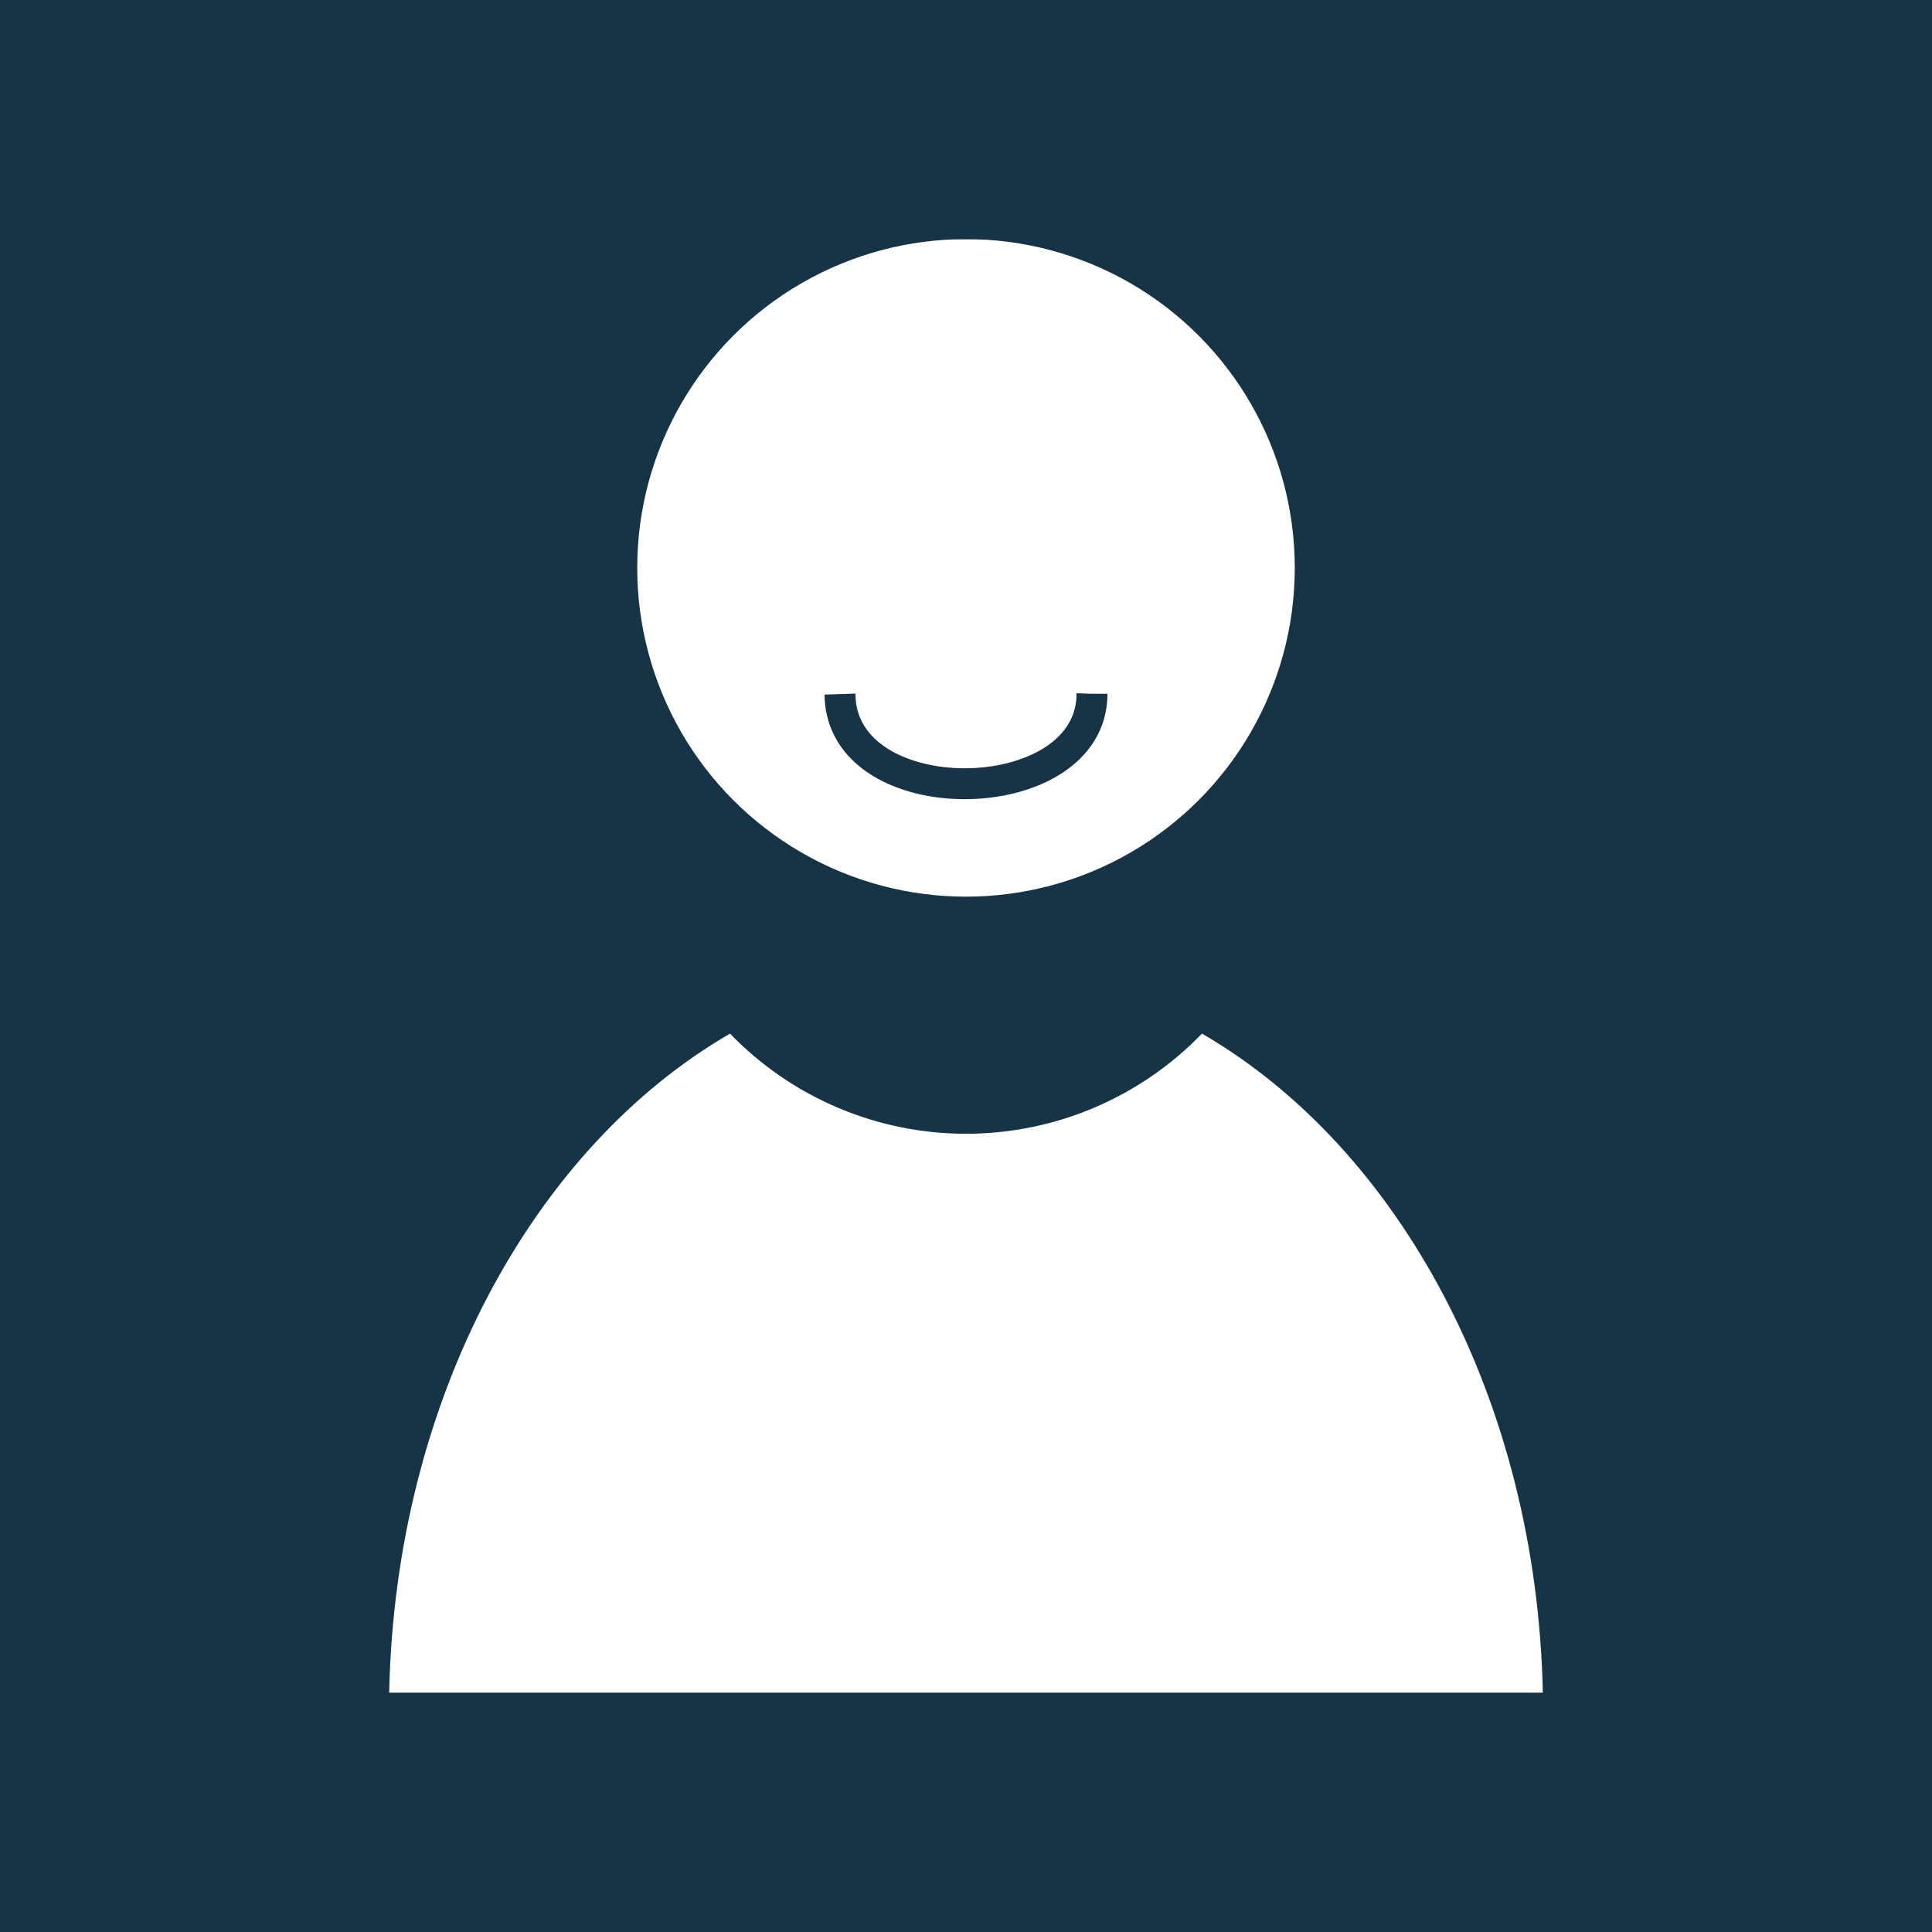
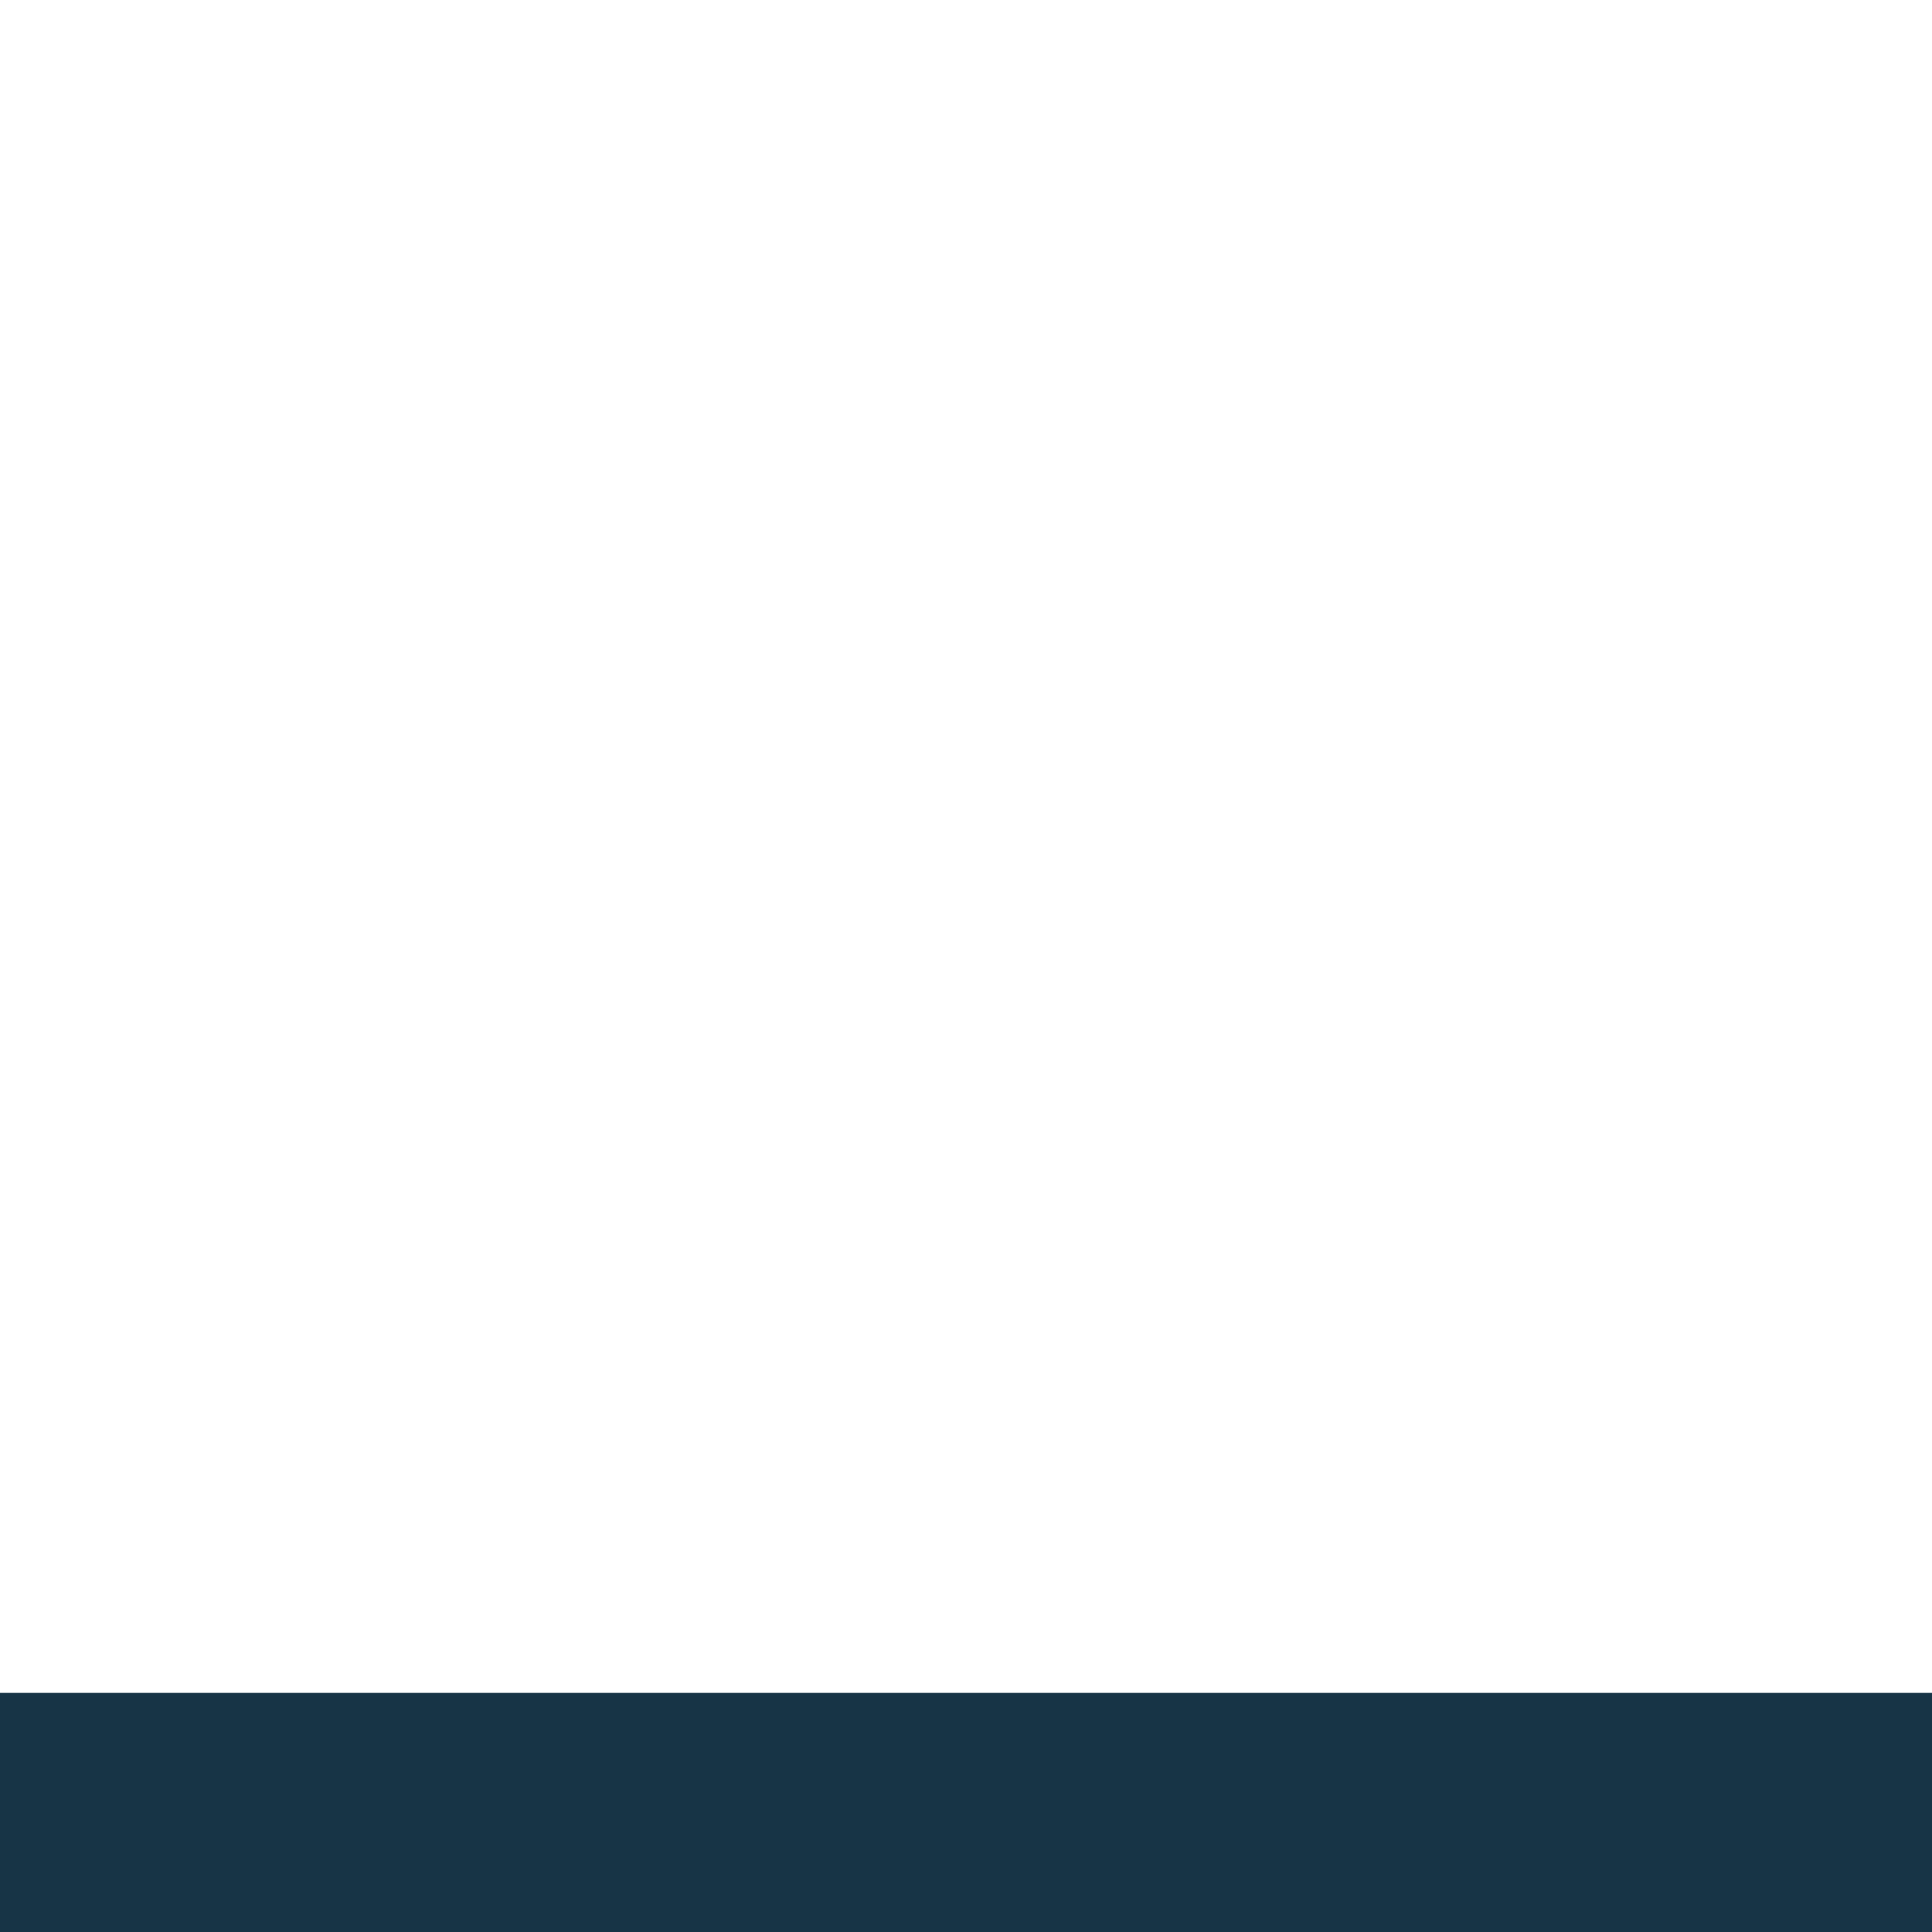
<svg xmlns="http://www.w3.org/2000/svg" id="e3gvgsxam48s1" viewBox="0 0 1000 1000" shape-rendering="geometricPrecision" text-rendering="geometricPrecision">
  <style>#e3gvgsxam48s4_to {animation: e3gvgsxam48s4_to__to 6700ms linear infinite normal forwards}@keyframes e3gvgsxam48s4_to__to { 0% {transform: translate(0px,0px);animation-timing-function: cubic-bezier(0.42,0,0,0.995)} 29.851% {transform: translate(0px,0px);animation-timing-function: cubic-bezier(0.42,0,0,0.995)} 44.776% {transform: translate(0px,-880px);animation-timing-function: cubic-bezier(0.42,0,0,0.995)} 55.224% {transform: translate(0px,905.867px);animation-timing-function: cubic-bezier(0.42,0,0,0.995)} 77.612% {transform: translate(0px,0px)} 100% {transform: translate(0px,0px)} }#e3gvgsxam48s4 {animation: e3gvgsxam48s4_c_o 6700ms linear infinite normal forwards}@keyframes e3gvgsxam48s4_c_o { 0% {opacity: 1;animation-timing-function: cubic-bezier(0.42,0,0,0.995)} 44.478% {opacity: 1;animation-timing-function: cubic-bezier(0.42,0,0,0.995)} 44.776% {opacity: 0;animation-timing-function: cubic-bezier(0.42,0,0,0.995)} 55.075% {opacity: 0;animation-timing-function: cubic-bezier(0.42,0,0,0.995)} 55.224% {opacity: 1} 100% {opacity: 1} }#e3gvgsxam48s10_to {animation: e3gvgsxam48s10_to__to 6700ms linear infinite normal forwards}@keyframes e3gvgsxam48s10_to__to { 0% {transform: translate(0px,0px)} 29.851% {transform: translate(0px,0px);animation-timing-function: cubic-bezier(0.42,0,0,0.995)} 44.776% {transform: translate(0px,-880px)} 100% {transform: translate(0px,-880px)} }#e3gvgsxam48s11 {
           animation-name: e3gvgsxam48s11_c_o, e3gvgsxam48s11_s_do;
           animation-duration: 6700ms;
           animation-fill-mode: forwards;
           animation-timing-function: linear;
           animation-direction: normal;
           animation-iteration-count: infinite;  
        }@keyframes e3gvgsxam48s11_c_o { 0% {opacity: 0} 85.075% {opacity: 0;animation-timing-function: cubic-bezier(0.25,0.46,0.07,1.03)} 100% {opacity: 1} }@keyframes e3gvgsxam48s11_s_do { 0% {stroke-dashoffset: 178.48} 85.075% {stroke-dashoffset: 178.48;animation-timing-function: cubic-bezier(0.25,0.46,0.07,1.03)} 100% {stroke-dashoffset: 0} }</style>
  <g id="e3gvgsxam48s2">
-     <rect id="e3gvgsxam48s3" width="1000" height="1000" rx="0" ry="0" fill="rgb(23,52,70)" stroke="none" stroke-width="1" />
-   </g>
+     </g>
  <g id="e3gvgsxam48s4_to" transform="translate(0,0)">
    <g id="e3gvgsxam48s4" transform="translate(0,0)">
      <g id="e3gvgsxam48s5">
        <circle id="e3gvgsxam48s6" r="170.17" transform="matrix(1 0 0 1 500 293.94)" fill="rgb(255,255,255)" stroke="none" stroke-width="1" />
      </g>
      <g id="e3gvgsxam48s7">
-         <path id="e3gvgsxam48s8" d="M622.14,535C590.142,568.129,546.059,586.839,500,586.839C453.941,586.839,409.858,568.129,377.86,535C276.15,593.91,204.61,724,201.43,876.2L798.57,876.2C795.39,724,723.85,593.94,622.14,535Z" fill="rgb(255,255,255)" stroke="none" stroke-width="1" />
-       </g>
+         </g>
    </g>
  </g>
  <g id="e3gvgsxam48s9" transform="matrix(1 0 0 1 0 -8.975)">
    <g id="e3gvgsxam48s10_to" transform="translate(0,0)">
-       <path id="e3gvgsxam48s10" d="M434.78,368.08C434.78,431.01,565.22,429.3,565.22,368.08" transform="translate(0,0)" fill="none" stroke="rgb(23,52,70)" stroke-width="16" stroke-miterlimit="10" stroke-dashoffset="-0.157" stroke-dasharray="178.48" />
-     </g>
-     <path id="e3gvgsxam48s11" d="M434.78,368.08C434.78,431.01,565.22,429.3,565.22,368.08" opacity="0" fill="none" stroke="rgb(23,52,70)" stroke-width="16" stroke-miterlimit="10" stroke-dashoffset="178.48" stroke-dasharray="178.48" />
+       </g>
  </g>
  <g id="e3gvgsxam48s12">
    <rect id="e3gvgsxam48s13" width="1000" height="123.77" rx="0" ry="0" transform="matrix(1 0 0 1 0 876.23)" fill="rgb(23,52,70)" stroke="none" stroke-width="1" />
-     <rect id="e3gvgsxam48s14" width="1000" height="123.77" rx="0" ry="0" fill="rgb(23,52,70)" stroke="none" stroke-width="1" />
  </g>
</svg>